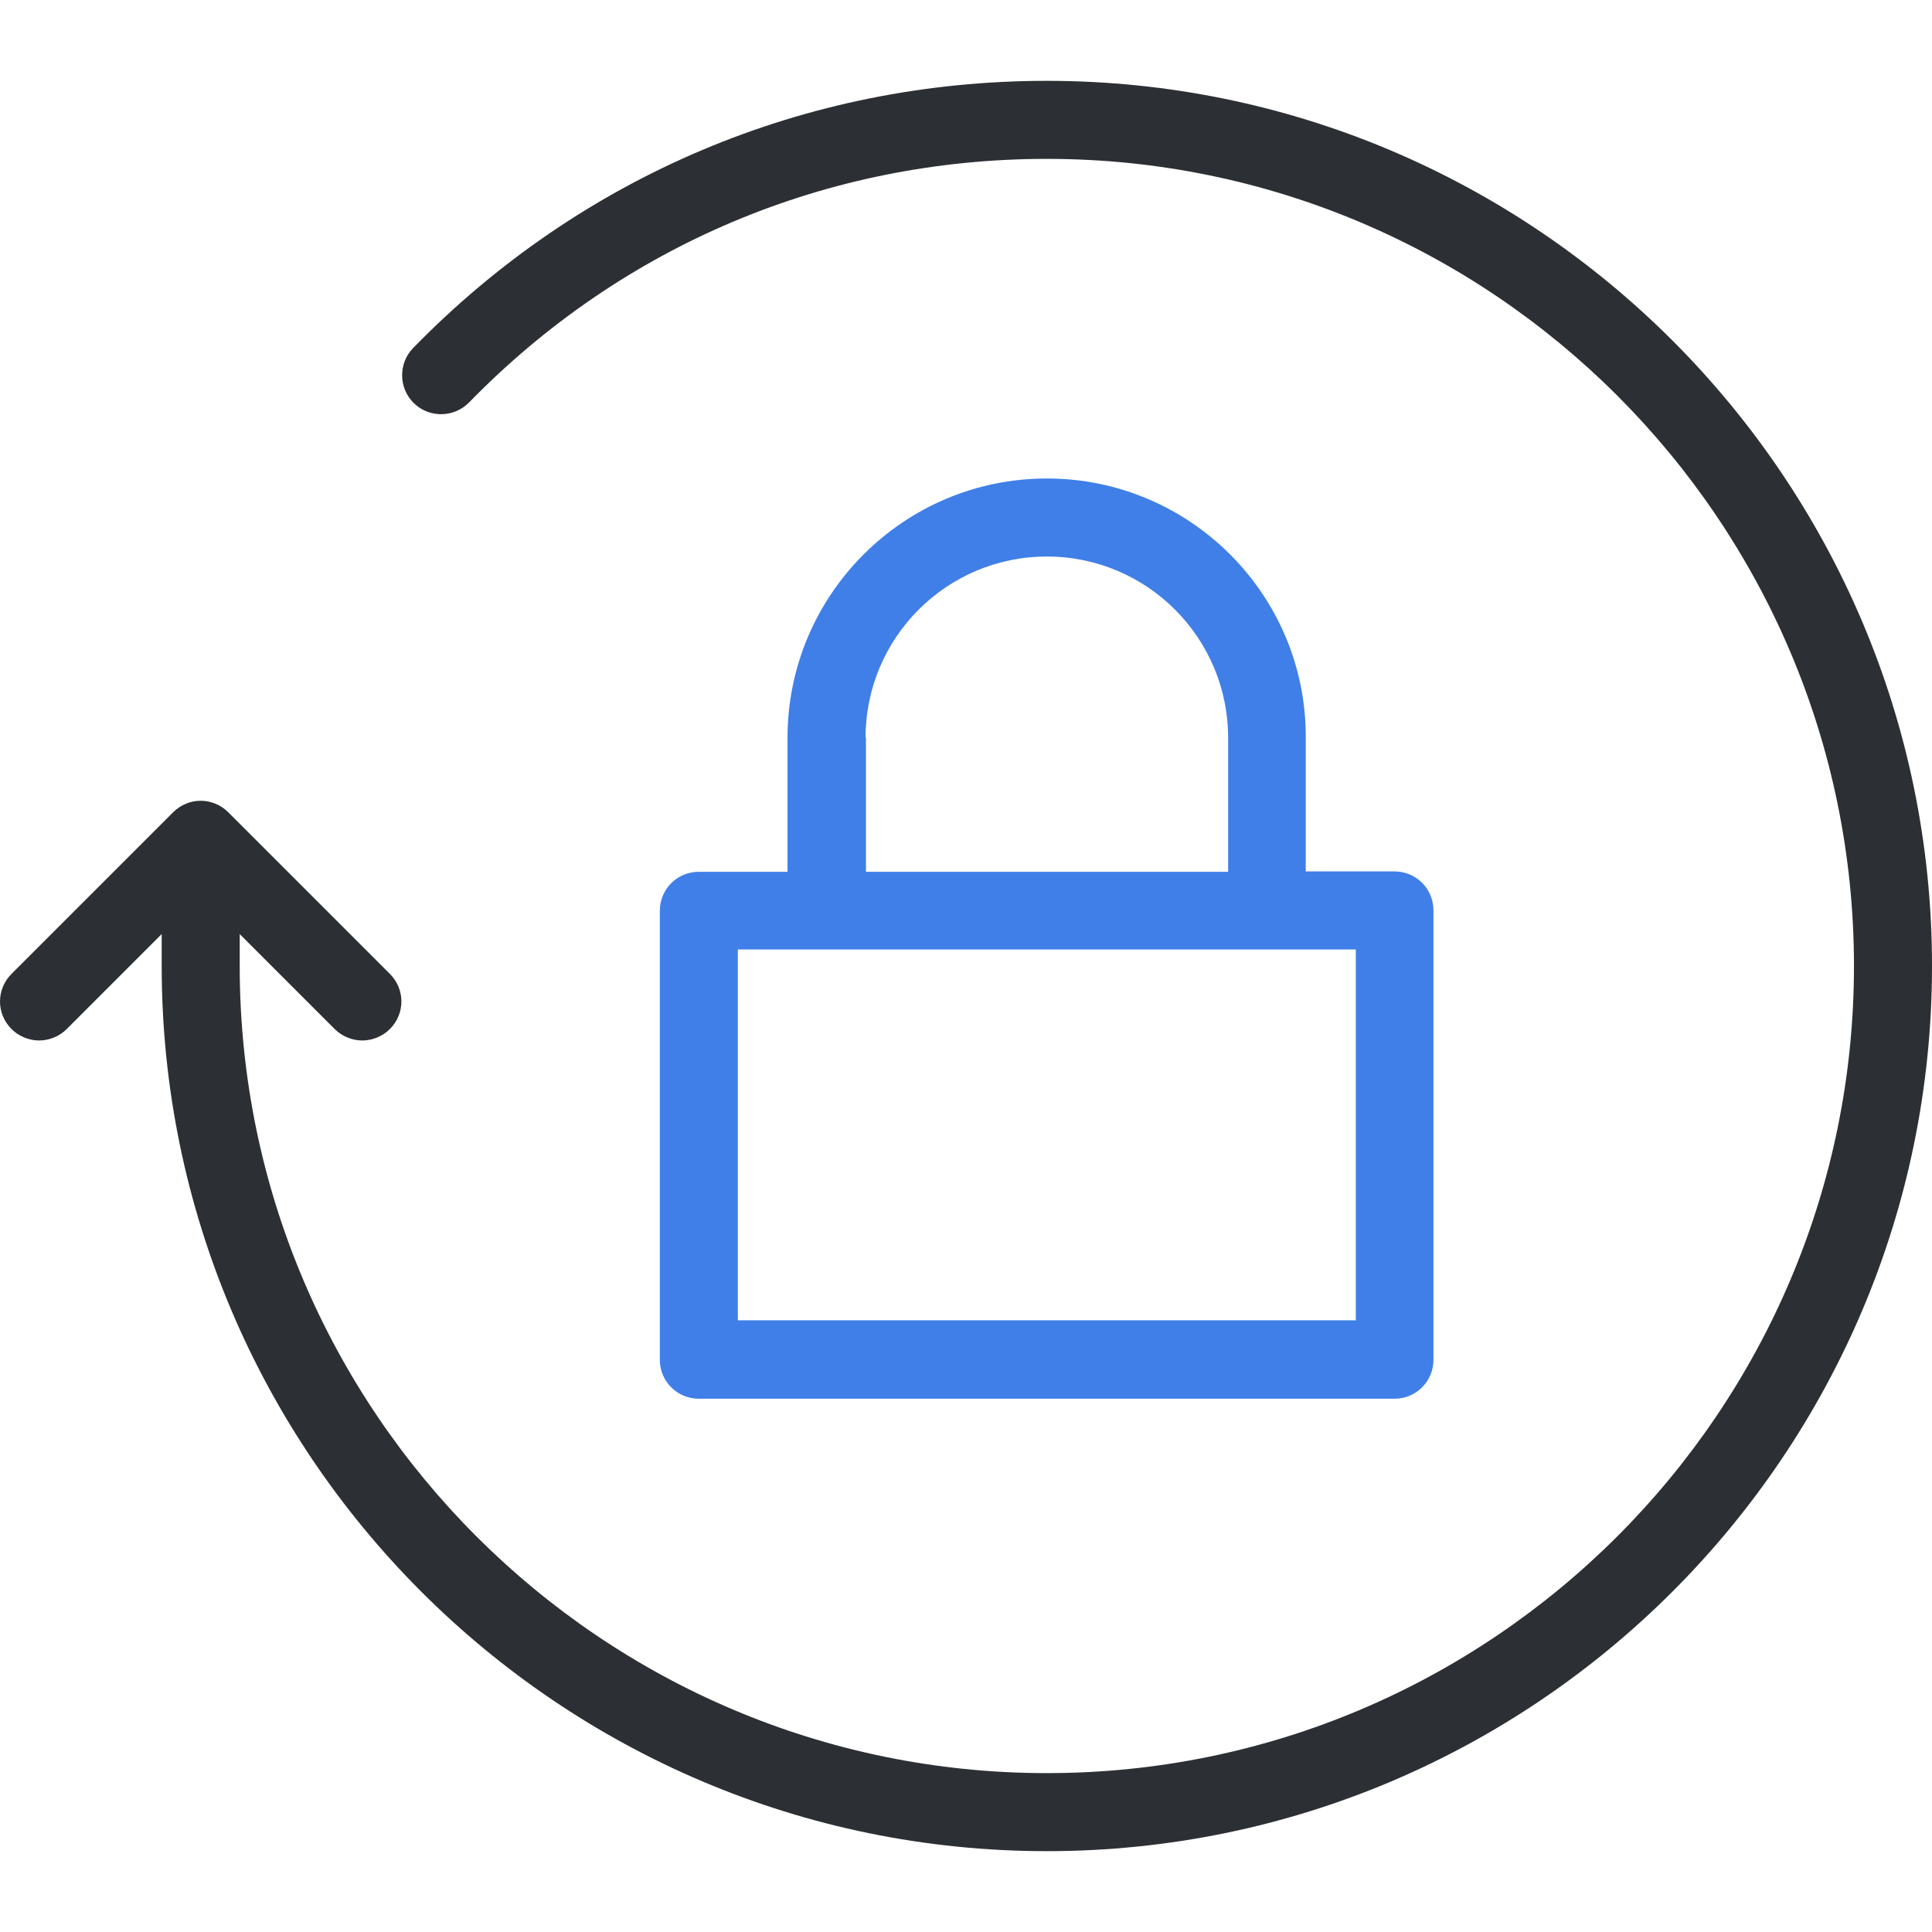
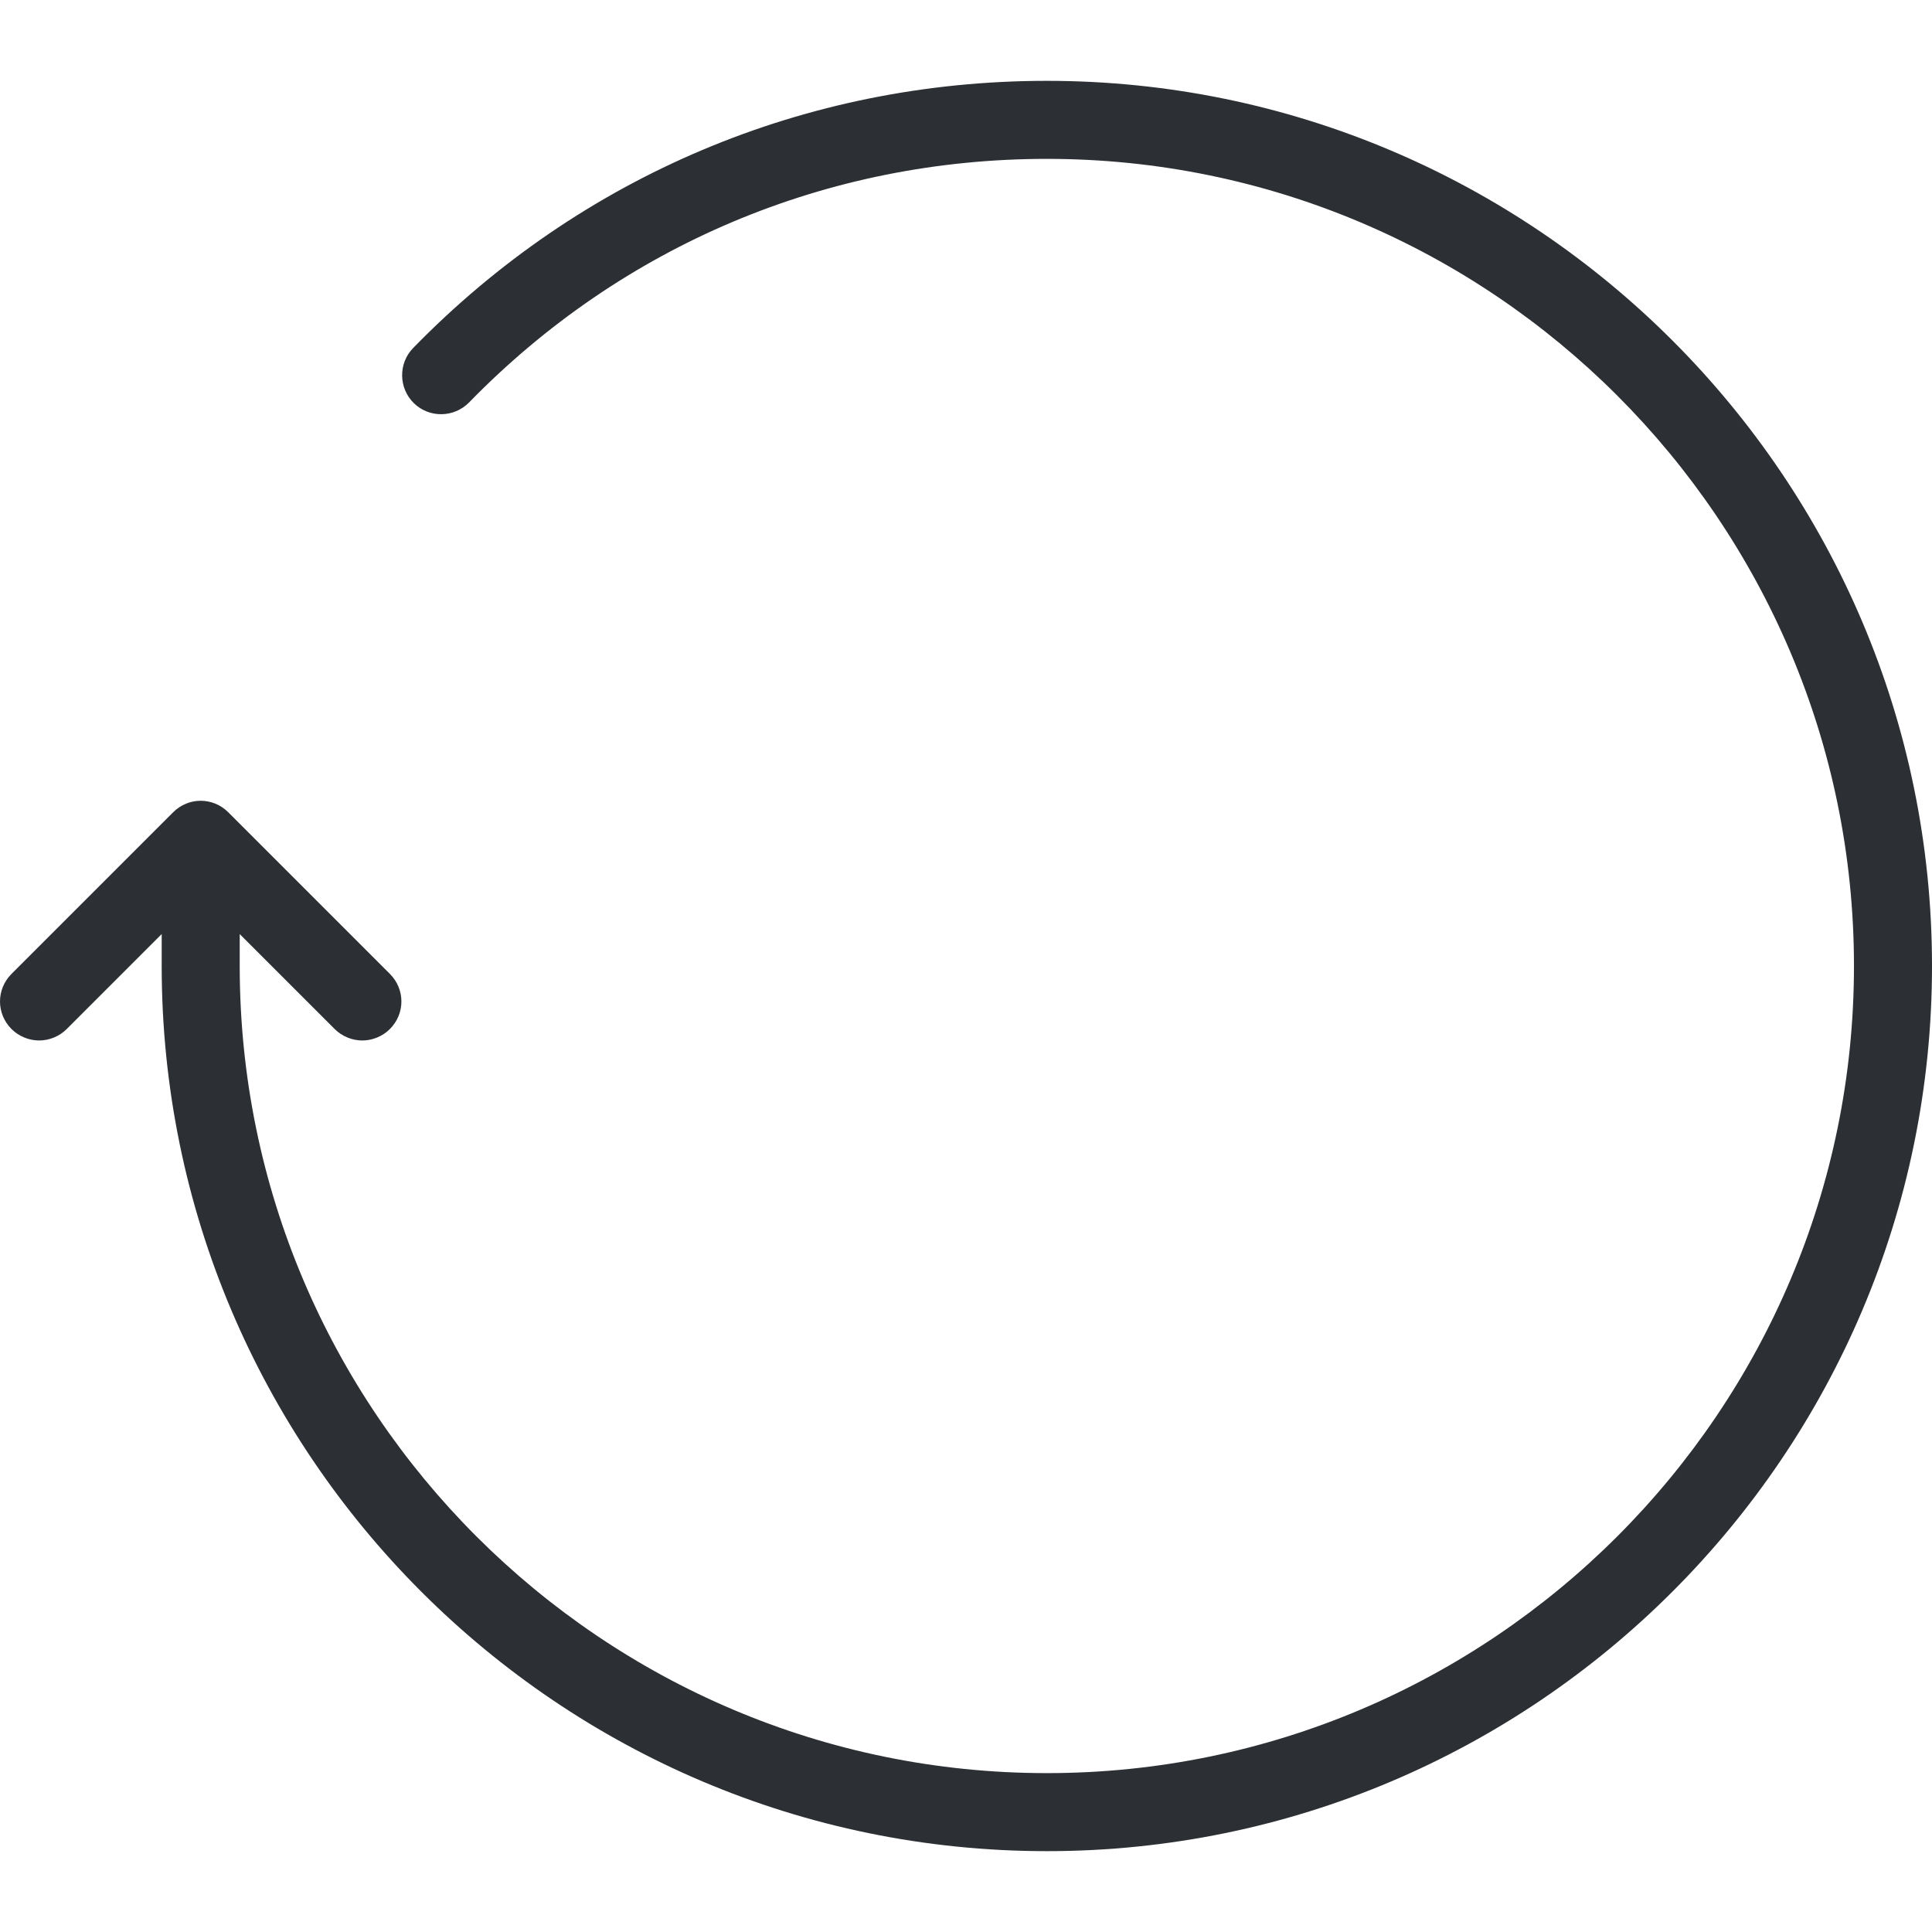
<svg xmlns="http://www.w3.org/2000/svg" version="1.1" id="Layer_1" x="0px" y="0px" viewBox="0 0 490.225 490.225" style="enable-background:new 0 0 490.225 490.225;" xml:space="preserve" width="512px" height="512px" class="">
  <g>
    <g>
      <g>
        <path style="fill:#2C2F33;" d="M265.625,20.512c-61.1,0-118.2,24.1-160.8,67.8c-3.8,3.9-3.7,10.2,0.2,14c3.9,3.8,10.2,3.7,14-0.2    c38.9-39.9,90.9-61.8,146.6-61.8c112.9,0,204.8,91.9,204.8,204.8s-91.9,204.8-204.8,204.8s-204.8-91.9-204.8-204.8v-8.1l24.1,24.1    c1.9,1.9,4.5,2.9,7,2.9s5.1-1,7-2.9c3.9-3.9,3.9-10.1,0-14l-41-41c-3.9-3.9-10.1-3.9-14,0l-41,41c-3.9,3.9-3.9,10.1,0,14    c1.9,1.9,4.5,2.9,7,2.9s5.1-1,7-2.9l24.1-24.1v8.1c0,123.8,100.7,224.6,224.6,224.6s224.6-100.8,224.6-224.6    S389.425,20.512,265.625,20.512z" data-original="#2C2F33" class="" />
-         <path style="fill:#3F7FE7" d="M265.625,121.412c-36.3,0-65.8,29.5-65.8,65.8v34h-22.5c-5.5,0-9.9,4.4-9.9,9.9v113.9    c0,5.5,4.4,9.9,9.9,9.9h176.5c5.5,0,9.9-4.4,9.9-9.9v-114c0-5.5-4.4-9.9-9.9-9.9h-22.5v-34    C331.425,150.912,301.925,121.412,265.625,121.412z M219.625,187.212c0-25.4,20.6-46,46-46s46,20.6,46,46v34h-91.9v-34H219.625z     M344.025,240.912v94.1h-156.8v-94.1H344.025L344.025,240.912z" data-original="#3C92CA" class="active-path" data-old_color="#3C92CA" />
      </g>
    </g>
  </g>
</svg>